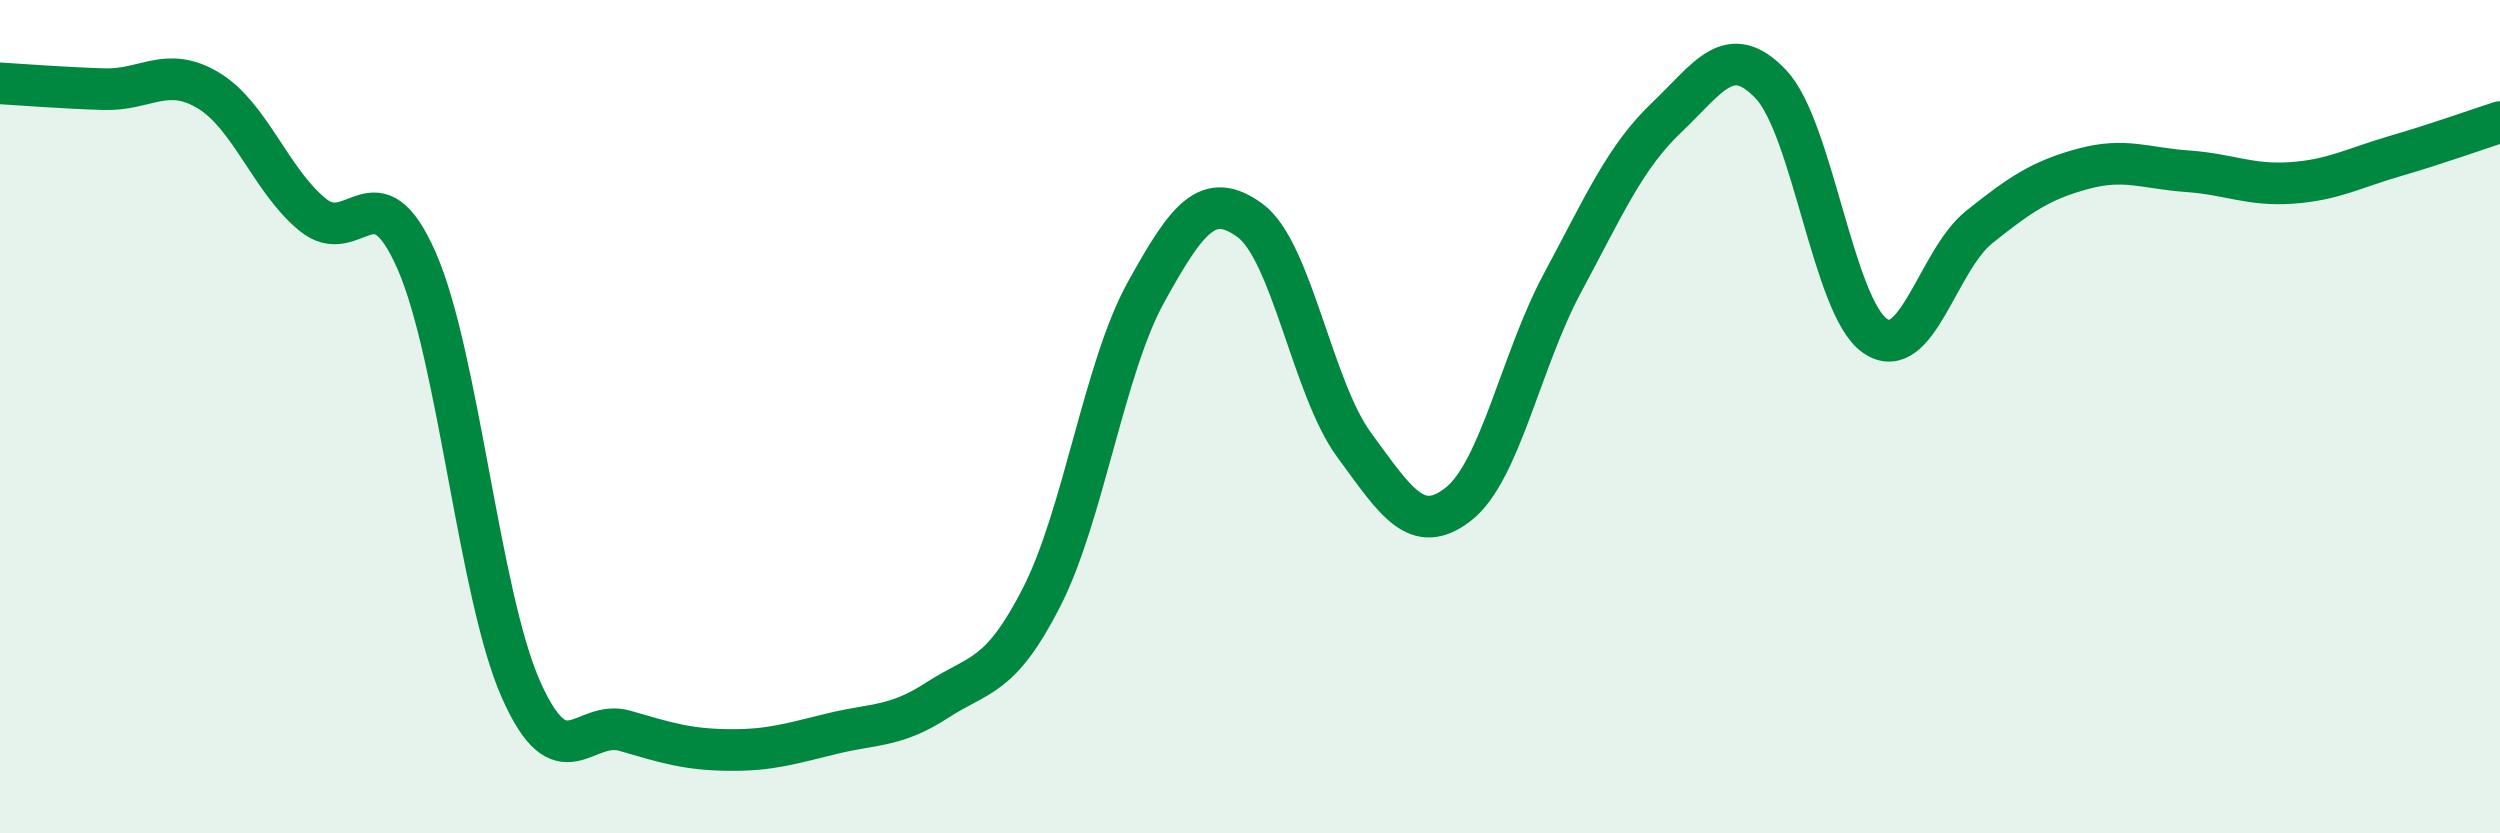
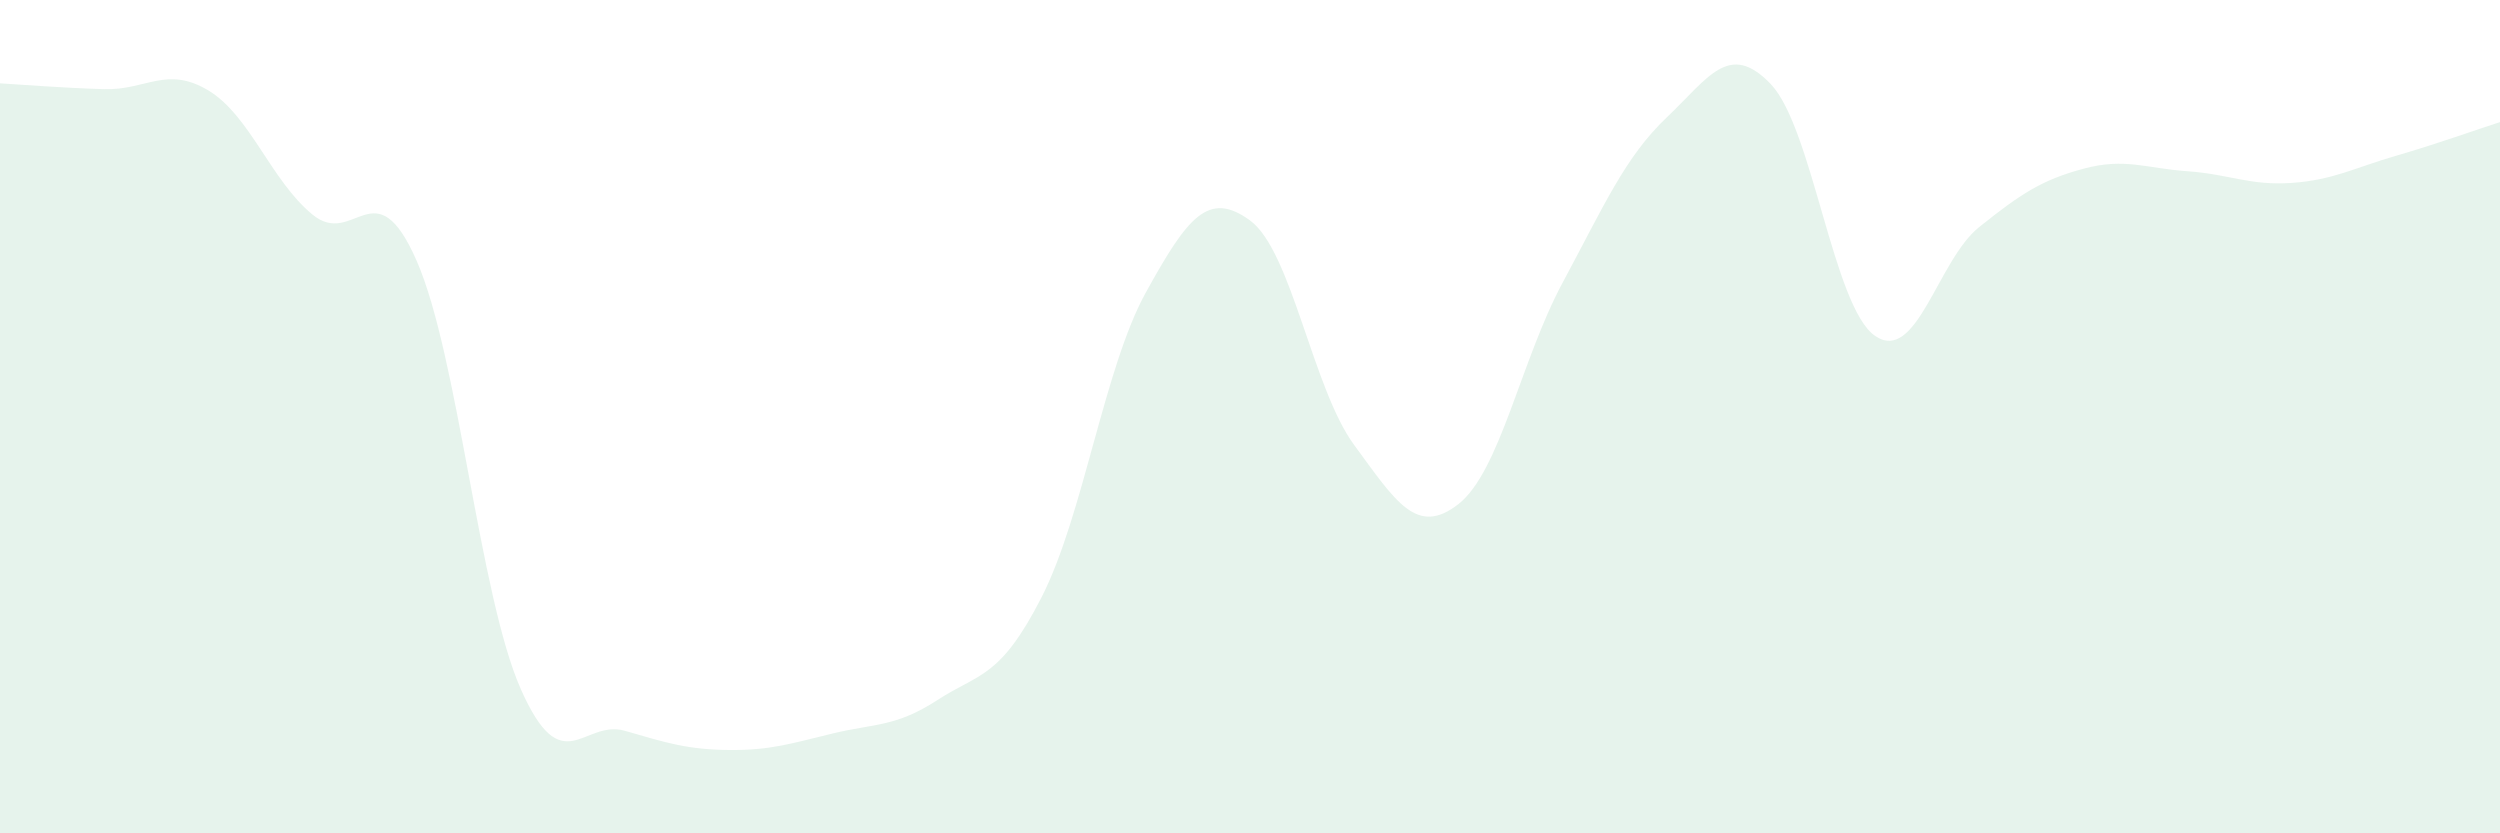
<svg xmlns="http://www.w3.org/2000/svg" width="60" height="20" viewBox="0 0 60 20">
  <path d="M 0,2 C 0.5,2.03 1.5,2.11 2.5,2.14 C 3.5,2.17 4,1.57 5,2.17 C 6,2.77 6.5,4.33 7.5,5.15 C 8.5,5.97 9,3.98 10,6.26 C 11,8.54 11.5,14.28 12.5,16.54 C 13.5,18.8 14,17.25 15,17.54 C 16,17.83 16.5,17.99 17.5,18 C 18.5,18.01 19,17.84 20,17.6 C 21,17.36 21.5,17.45 22.5,16.8 C 23.5,16.15 24,16.29 25,14.33 C 26,12.37 26.5,8.83 27.5,7.02 C 28.5,5.21 29,4.56 30,5.29 C 31,6.02 31.5,9.32 32.5,10.68 C 33.5,12.04 34,12.88 35,12.1 C 36,11.32 36.5,8.65 37.5,6.79 C 38.5,4.93 39,3.77 40,2.82 C 41,1.87 41.5,0.97 42.5,2.02 C 43.5,3.07 44,7.37 45,8.06 C 46,8.75 46.5,6.25 47.5,5.45 C 48.5,4.65 49,4.32 50,4.05 C 51,3.78 51.5,4.04 52.5,4.11 C 53.5,4.18 54,4.46 55,4.39 C 56,4.32 56.5,4.03 57.5,3.74 C 58.5,3.45 59.5,3.09 60,2.93L60 20L0 20Z" fill="#008740" opacity="0.1" stroke-linecap="round" stroke-linejoin="round" />
-   <path d="M 0,2 C 0.5,2.03 1.5,2.11 2.5,2.14 C 3.5,2.17 4,1.57 5,2.17 C 6,2.77 6.5,4.33 7.5,5.15 C 8.5,5.97 9,3.98 10,6.26 C 11,8.54 11.5,14.28 12.5,16.54 C 13.5,18.8 14,17.25 15,17.54 C 16,17.83 16.5,17.99 17.5,18 C 18.5,18.01 19,17.84 20,17.6 C 21,17.36 21.5,17.45 22.5,16.8 C 23.5,16.15 24,16.29 25,14.33 C 26,12.37 26.5,8.83 27.5,7.02 C 28.5,5.21 29,4.56 30,5.29 C 31,6.02 31.5,9.32 32.5,10.68 C 33.5,12.04 34,12.88 35,12.1 C 36,11.32 36.5,8.65 37.5,6.79 C 38.5,4.93 39,3.77 40,2.82 C 41,1.87 41.5,0.97 42.5,2.02 C 43.5,3.07 44,7.37 45,8.06 C 46,8.75 46.5,6.25 47.5,5.45 C 48.5,4.65 49,4.32 50,4.05 C 51,3.78 51.5,4.04 52.5,4.11 C 53.5,4.18 54,4.46 55,4.39 C 56,4.32 56.5,4.03 57.5,3.74 C 58.5,3.45 59.5,3.09 60,2.93" stroke="#008740" stroke-width="1" fill="none" stroke-linecap="round" stroke-linejoin="round" />
</svg>